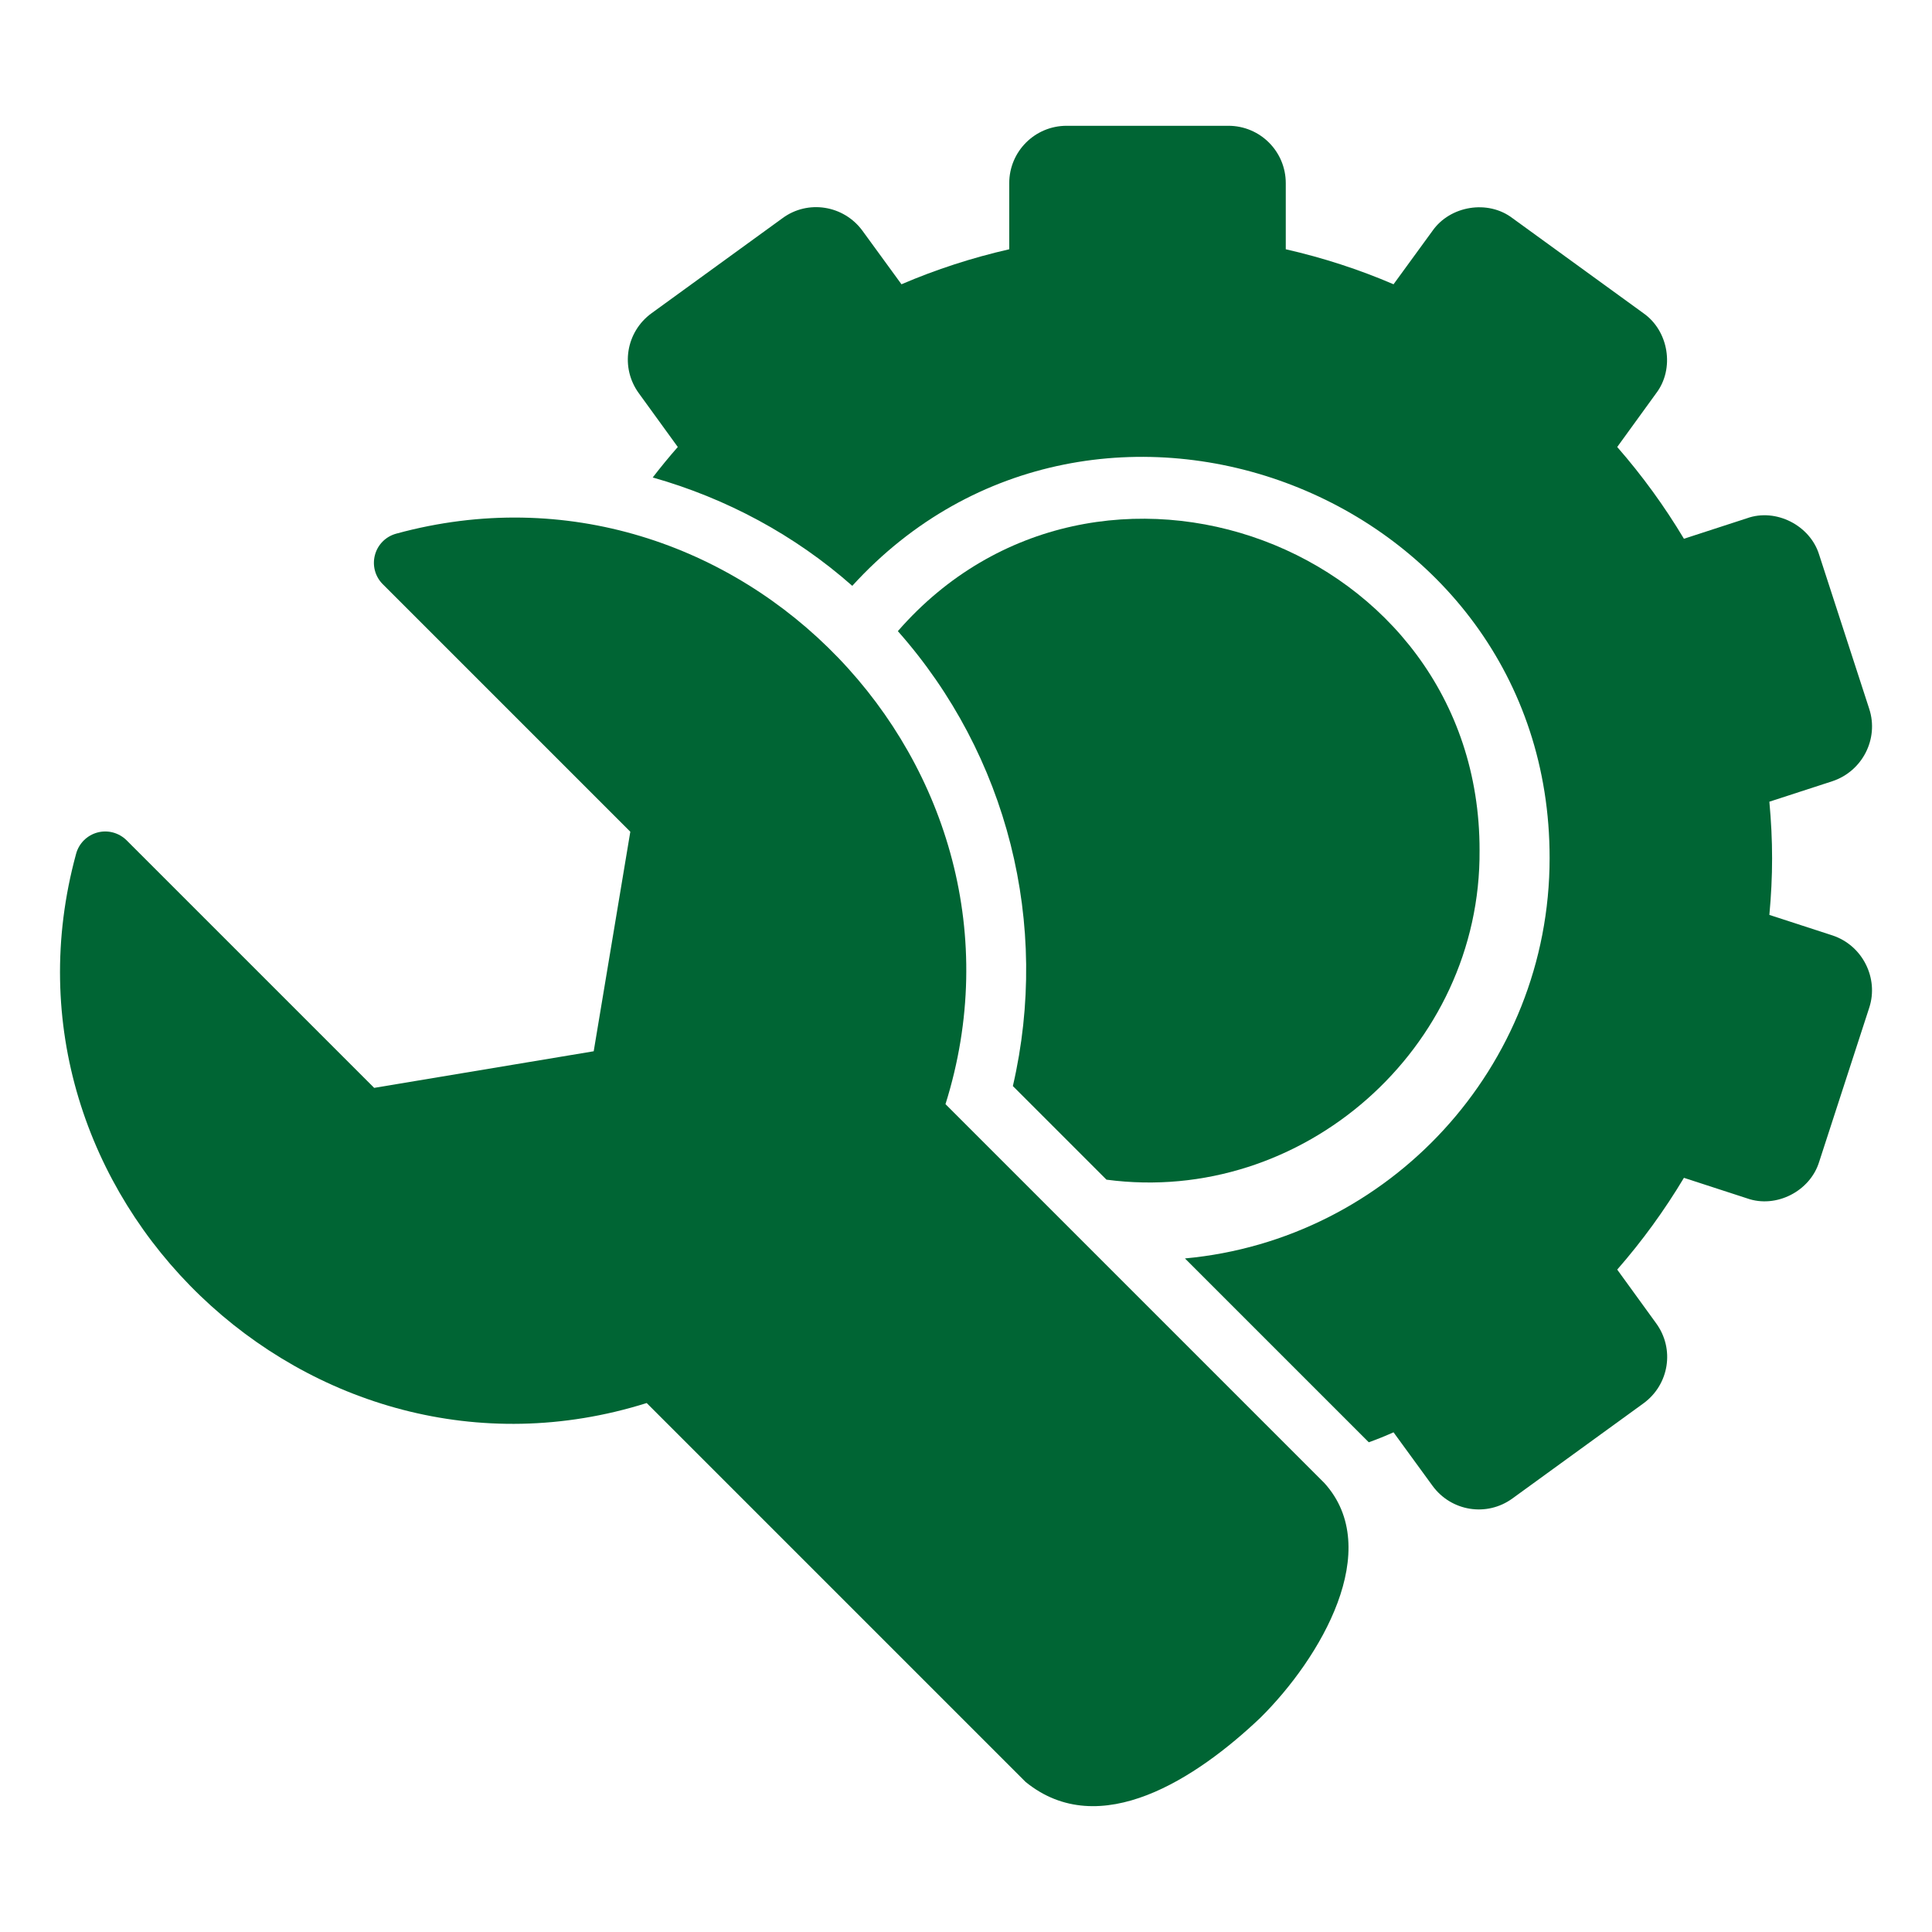
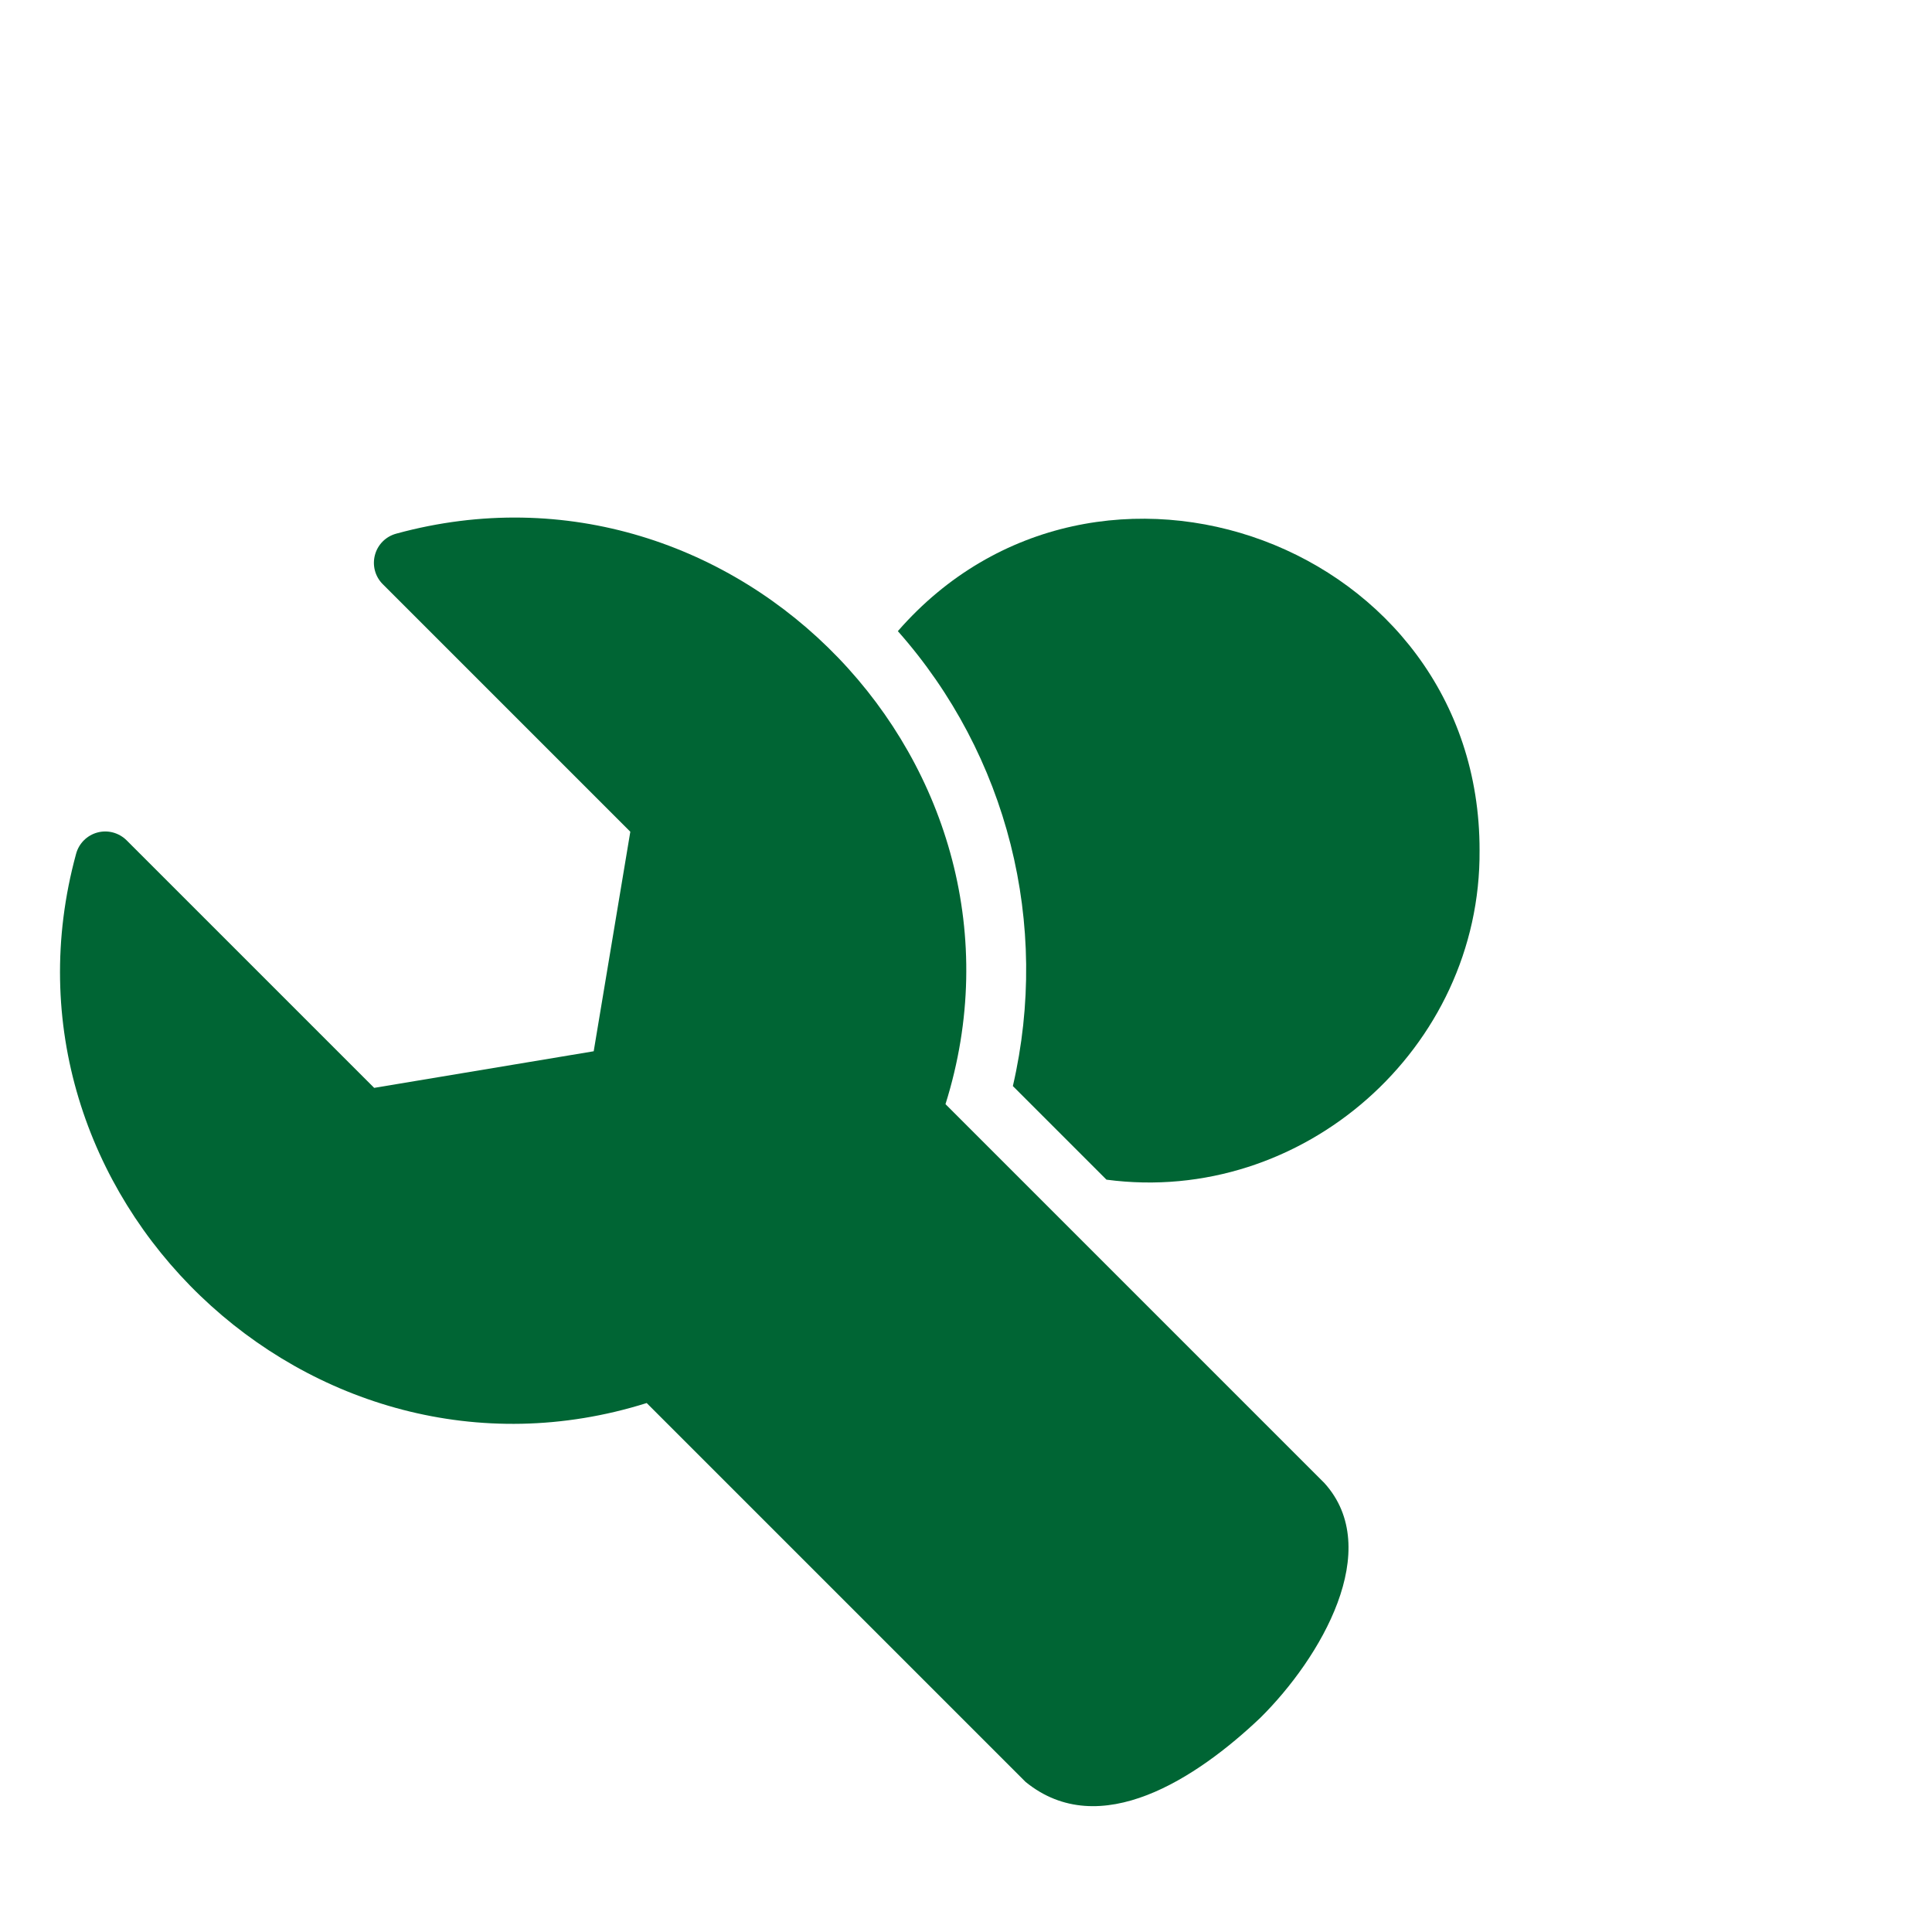
<svg xmlns="http://www.w3.org/2000/svg" viewBox="0 0 100 100" fill-rule="evenodd">
-   <path d="m96.754 36.699-2.594-7.984c-0.465-1.523-2.242-2.426-3.734-1.891l-3.266 1.062c-1-1.672-2.156-3.266-3.453-4.75l2.016-2.781c0.969-1.273 0.648-3.227-0.656-4.141l-6.781-4.922c-1.27-0.969-3.227-0.648-4.141 0.656l-2.016 2.766c-1.781-0.766-3.656-1.375-5.578-1.812v-3.422c0-1.641-1.328-2.969-2.969-2.969h-8.375c-1.641 0-2.969 1.328-2.969 2.969v3.422c-1.922 0.438-3.797 1.047-5.578 1.812l-2.016-2.766c-0.969-1.328-2.828-1.625-4.141-0.656l-6.781 4.922c-1.328 0.969-1.625 2.812-0.656 4.141l2.016 2.781c-0.453 0.516-0.875 1.031-1.297 1.578 3.812 1.078 7.359 2.984 10.328 5.609 12.574-13.801 36.117-4.789 36.094 14.094 0 10.828-8.312 19.75-18.875 20.719l9.516 9.516c0.438-0.156 0.859-0.328 1.281-0.516l2.016 2.766c0.969 1.328 2.812 1.625 4.141 0.656l6.781-4.922c1.328-0.969 1.625-2.812 0.656-4.141l-2.016-2.781c1.297-1.484 2.453-3.078 3.453-4.75l3.266 1.062c1.504 0.535 3.266-0.367 3.734-1.891 0 0 2.594-7.984 2.594-7.984 0.492-1.516-0.34-3.215-1.906-3.734l-3.266-1.062c0.188-2.016 0.188-3.836 0-5.859l3.266-1.062c1.547-0.516 2.406-2.188 1.906-3.734z" fill="#006534" />
  <path d="m48.938 57.152c5.469-17.41-10.785-34.352-28.426-29.531-0.539 0.145-0.961 0.562-1.105 1.105-0.145 0.539 0.008 1.117 0.406 1.512l12.812 12.812-1.895 11.363-11.363 1.895-12.812-12.812c-0.398-0.395-0.973-0.551-1.512-0.406-0.539 0.145-0.961 0.566-1.105 1.105-4.82 17.641 12.133 33.895 29.535 28.426l19.609 19.609c3.844 3.133 8.879-0.207 12.152-3.316 3.141-3.109 6.418-8.73 3.316-12.152l-19.609-19.609z" fill="#006534" />
  <path d="m57.27 61.059c10.156 1.352 19.391-6.801 19.312-17.047 0.02-15.855-19.848-23.121-30.109-11.344 5.688 6.422 7.891 15.172 5.953 23.547z" fill="#006534" />
</svg>